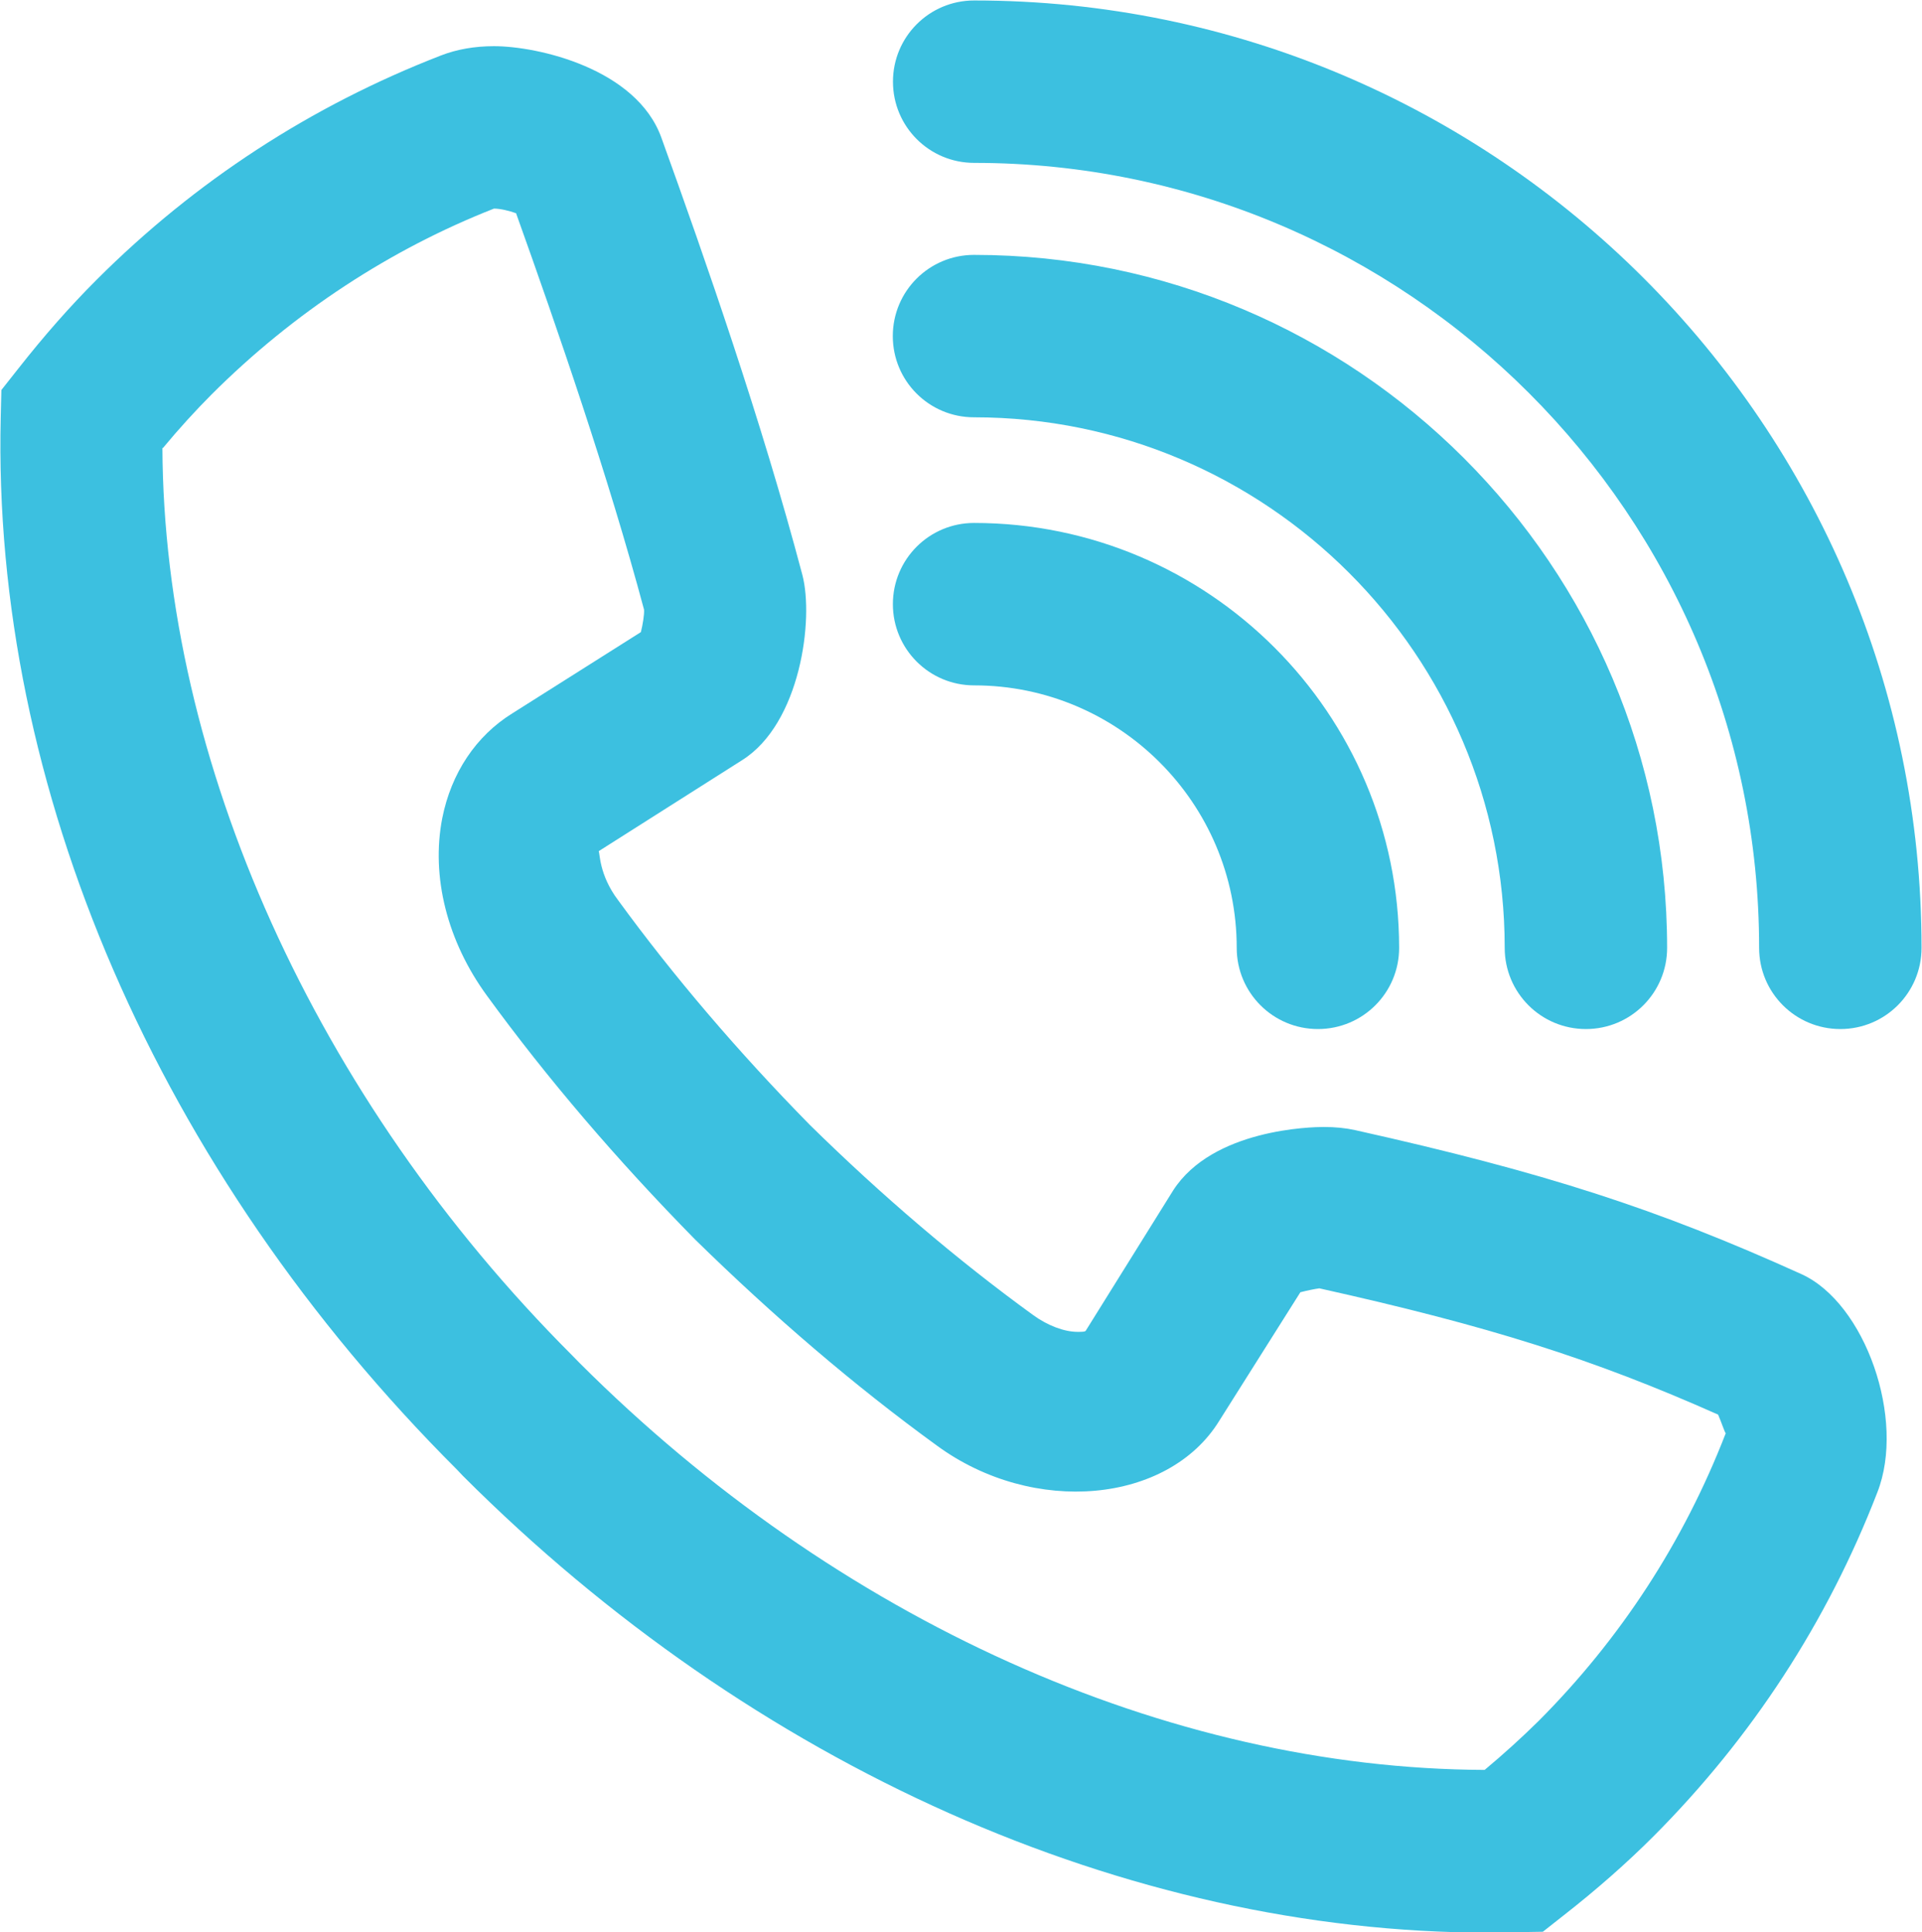
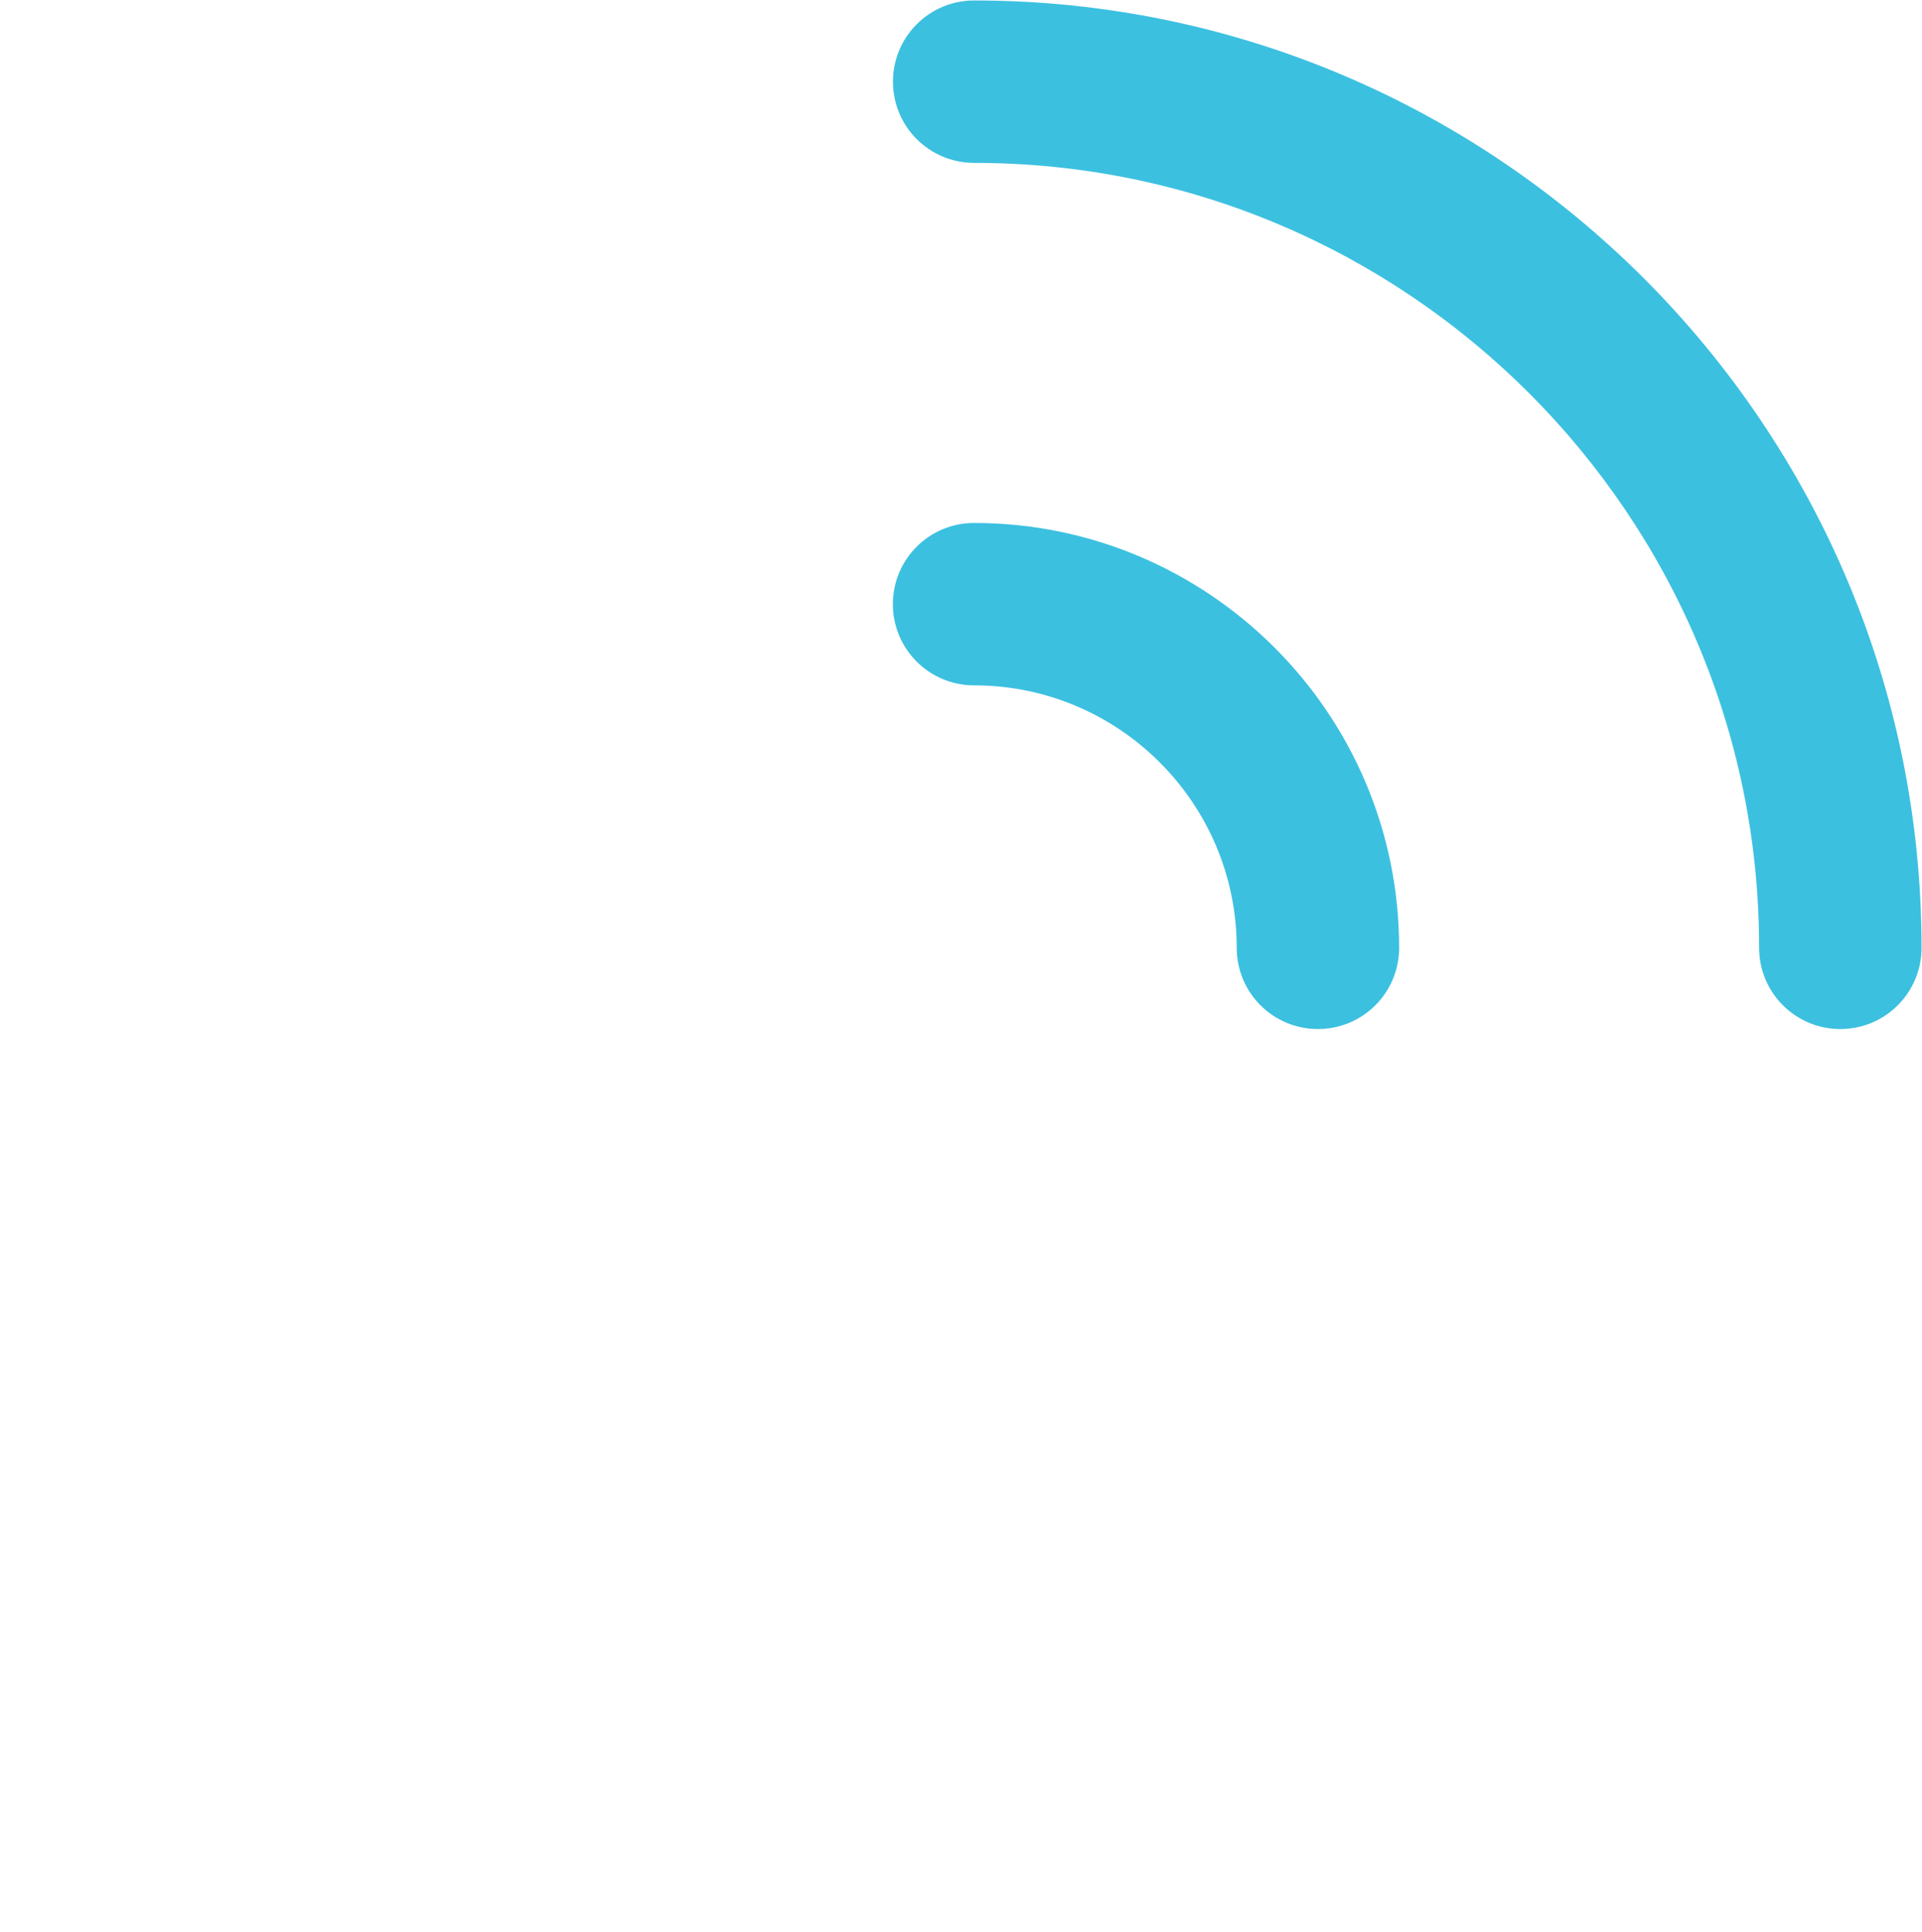
<svg xmlns="http://www.w3.org/2000/svg" viewBox="0 0 31.549 31.717">
  <defs>
    <clipPath id="0">
      <path d="M 0,23.788 H 23.662 V 0 H 0 Z" />
    </clipPath>
  </defs>
  <g transform="matrix(1.333 0 0-1.333 0 31.717)" fill="#3cc0e0">
    <g clip-path="url(#0)">
-       <path d="m0 0c.016-3.862 1.883-8.01 5.04-11.171l.098-.1c3.164-3.161 7.232-4.995 11.144-5.01.235.196.457.398.664.602 1.01 1.013 1.787 2.206 2.305 3.544-.012.007-.051.13-.094.229-1.547.688-2.818 1.089-4.91 1.555-.051-.006-.152-.027-.234-.048l-1-1.585c-.627-1.015-2.285-1.175-3.475-.304-1.01.733-2.01 1.589-2.98 2.54-.963.98-1.823 1.986-2.561 3-.49.67-.691 1.468-.551 2.186.11.556.416 1.015.864 1.292l1.582 1c.023.093.043.215.039.276-.44 1.643-1.063 3.448-1.576 4.882-.086.031-.196.057-.272.057-1.269-.498-2.463-1.275-3.478-2.289-.202-.203-.401-.421-.6-.661m16.326-18.28c-4.453 0-9.06 2.051-12.631 5.625l-.072.076c-3.68 3.676-5.728 8.402-5.619 12.961l.008.334.207.262c.32.407.636.766.967 1.097 1.214 1.213 2.64 2.141 4.24 2.761.193.075.414.114.652.114.539 0 1.754-.275 2.061-1.126.545-1.51 1.234-3.486 1.736-5.383.145-.548-.025-1.832-.74-2.282l-1.768-1.122c.016-.012.001-.289.24-.604.682-.936 1.477-1.867 2.36-2.766.885-.87 1.812-1.661 2.746-2.339.182-.133.387-.21.553-.21.056 0 .091.001.099.014l1.076 1.727c.487.76 1.715.782 1.854.782.144 0 .271-.013.389-.039 2.328-.52 3.714-.967 5.494-1.773.787-.357 1.287-1.789.935-2.687-.617-1.596-1.545-3.02-2.756-4.235-.337-.337-.709-.663-1.103-.971l-.26-.205z" transform="translate(2 18.28)" />
      <path d="m0 0c-.553 0-1 .447-1 1 0 5.33-4.336 9.666-9.666 9.666-.553 0-1 .447-1 1 0 .553.447 1 1 1 6.434 0 11.666-5.233 11.666-11.666 0-.553-.447-1-1-1" transform="translate(22.662 11.122)" />
-       <path d="m0 0c-.553 0-1 .447-1 1 0 3.603-2.932 6.533-6.535 6.533-.553 0-1 .447-1 1 0 .553.447 1 1 1 4.705 0 8.535-3.828 8.535-8.533 0-.553-.447-1-1-1" transform="translate(19.529 11.122)" />
      <path d="m0 0c-.553 0-1 .447-1 1 0 1.782-1.451 3.232-3.234 3.232-.553 0-1 .448-1 1 0 .553.447 1 1 1 2.886 0 5.234-2.347 5.234-5.232 0-.553-.447-1-1-1" transform="translate(16.229 11.122)" />
    </g>
  </g>
</svg>